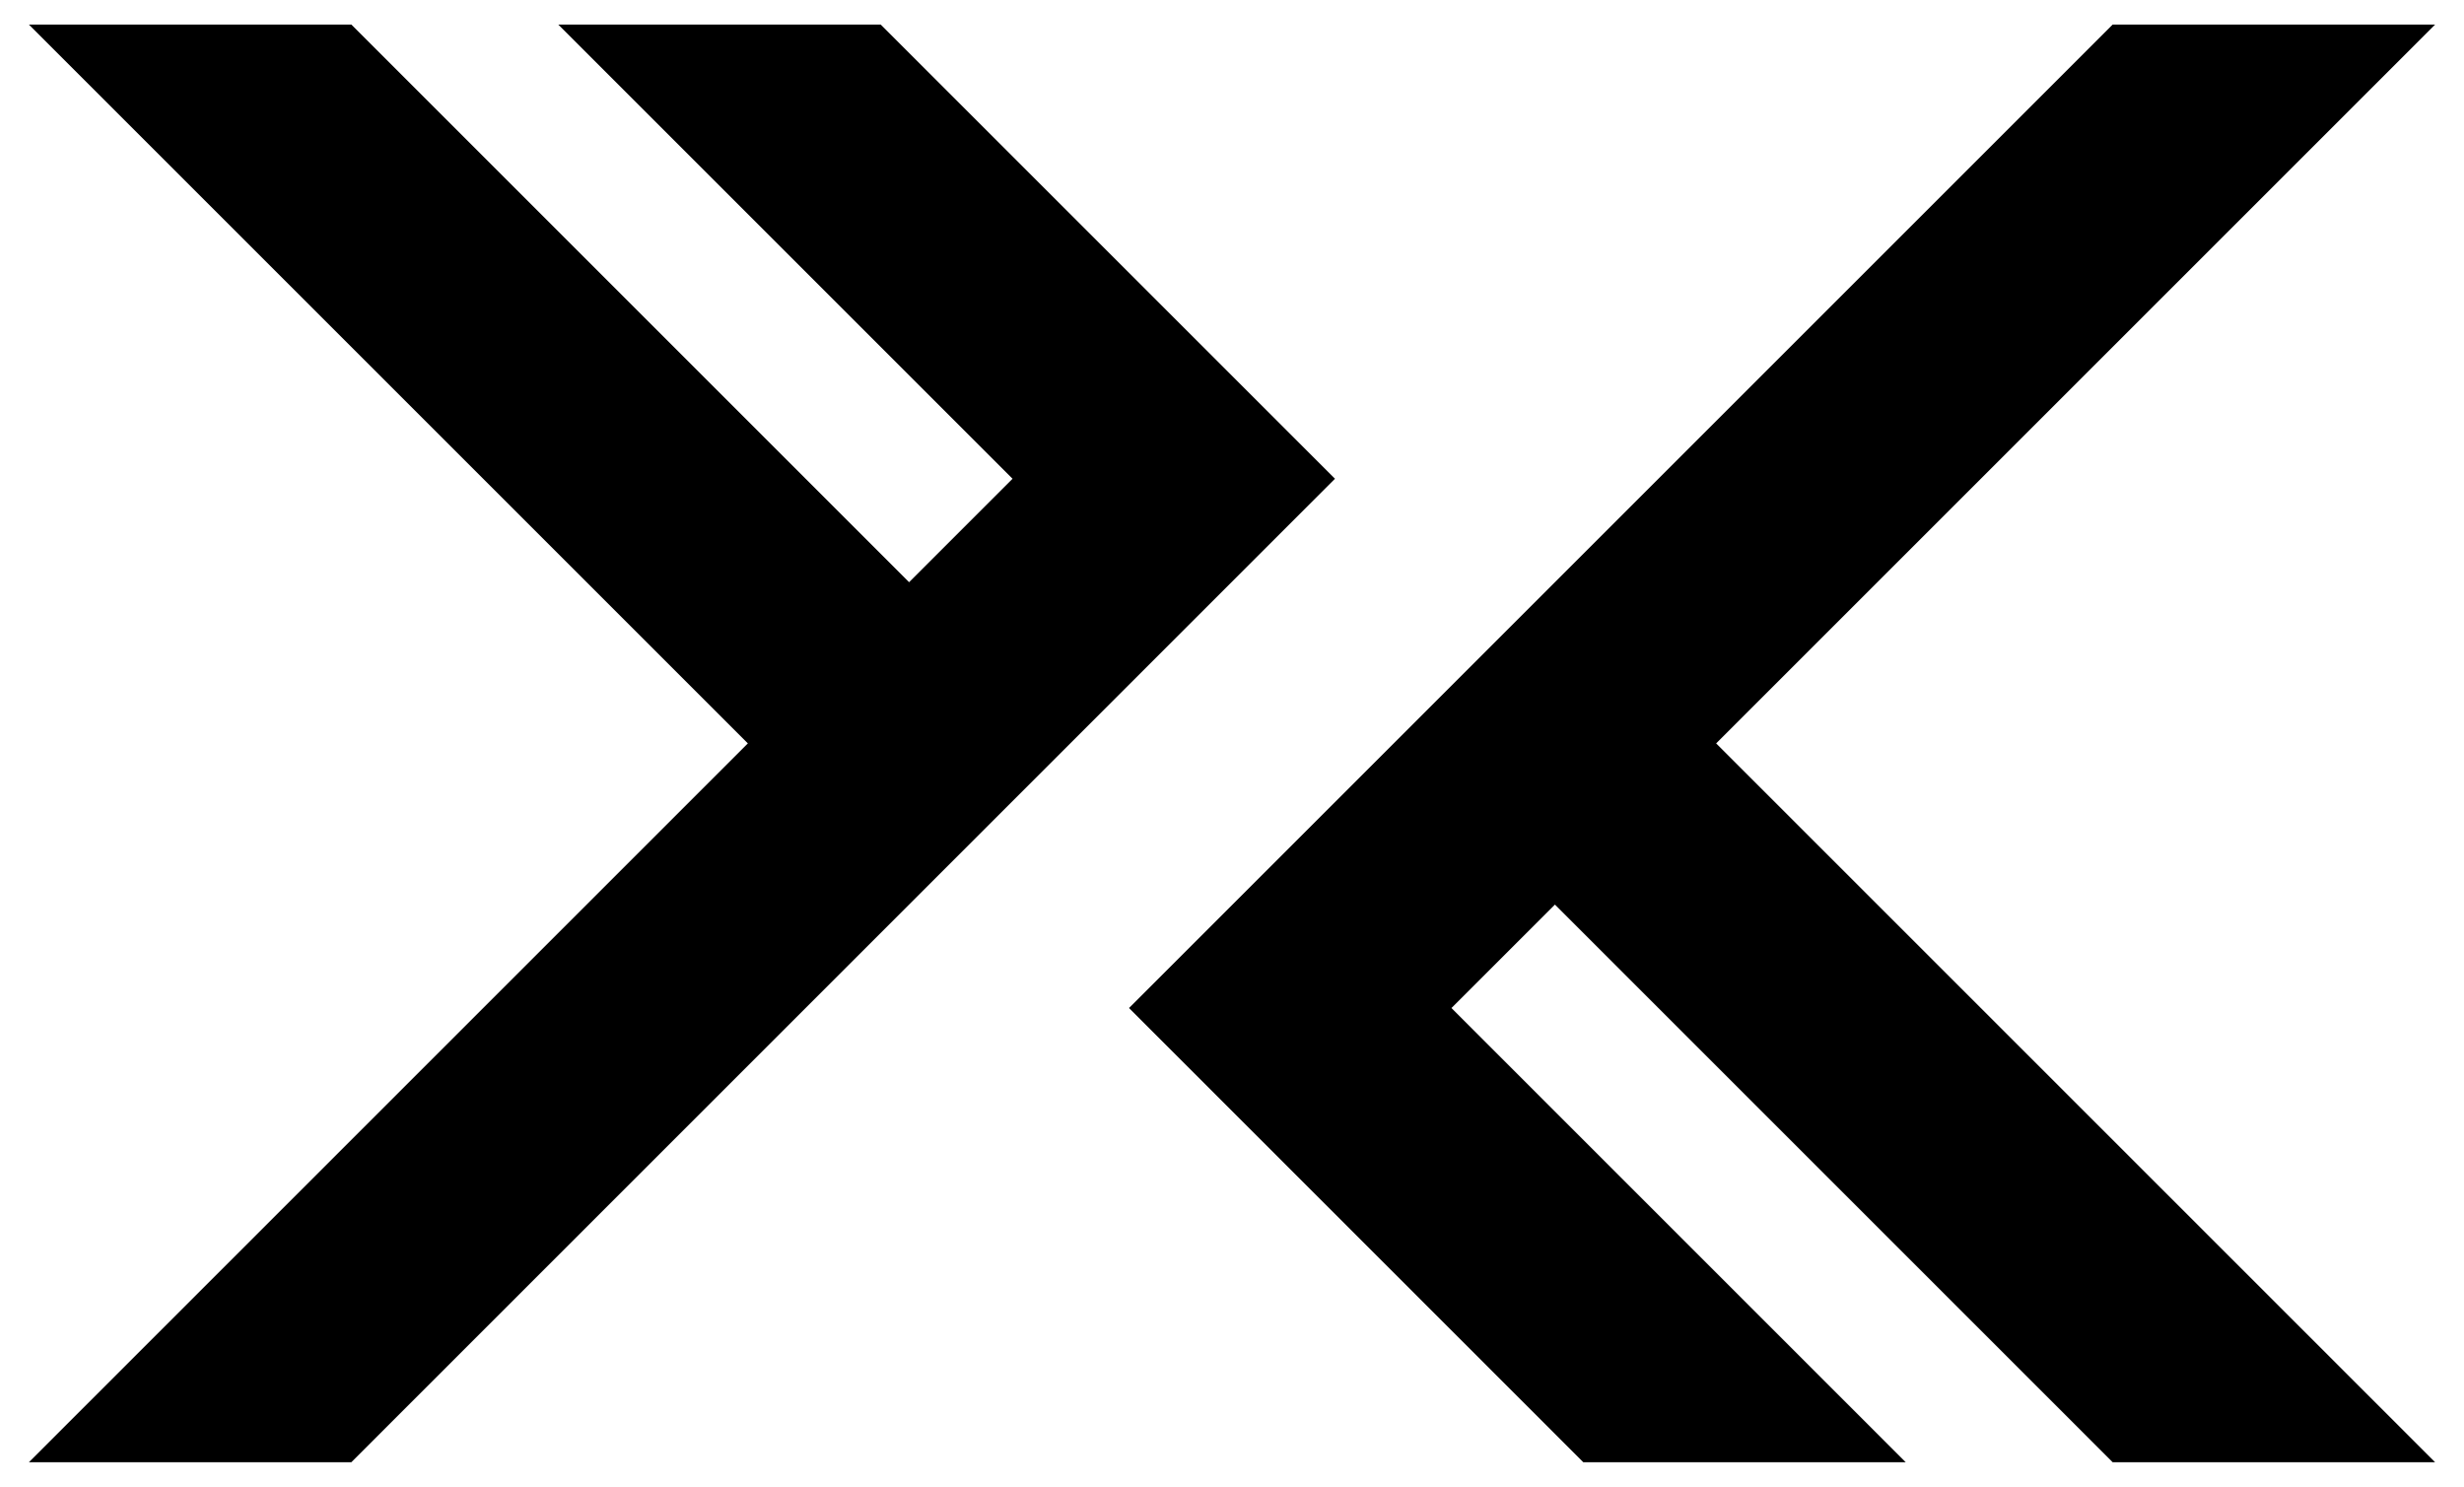
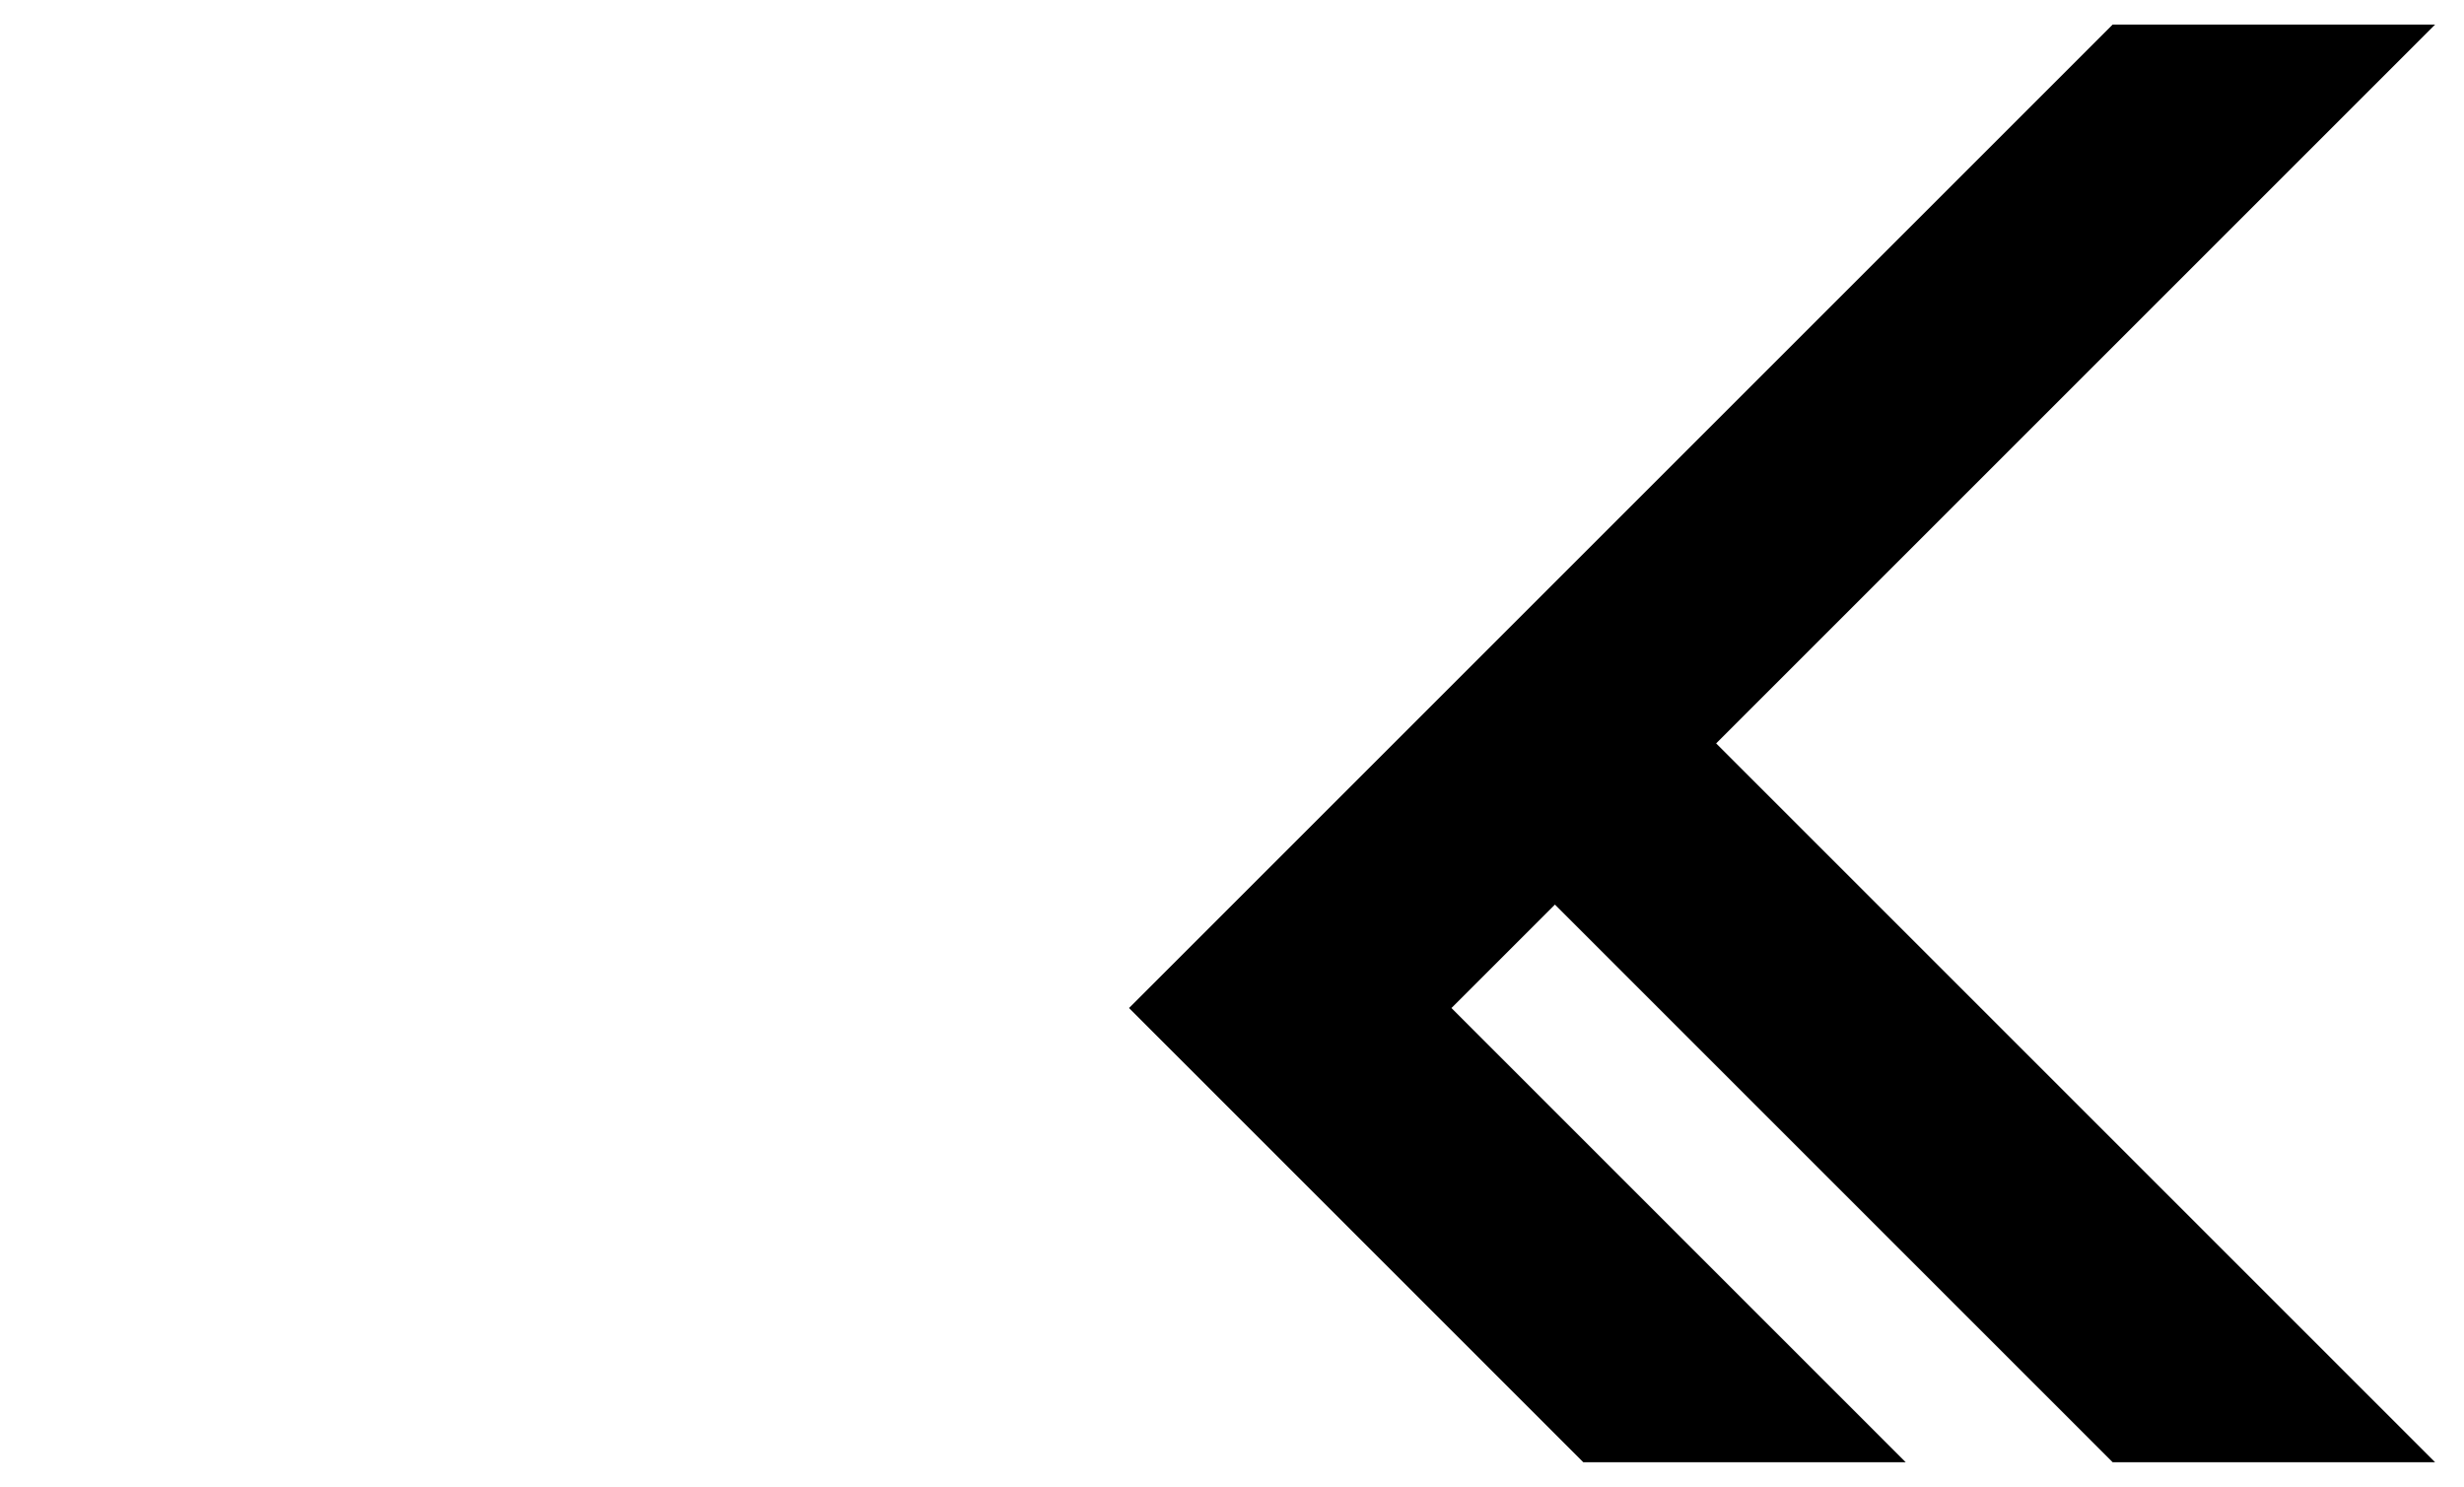
<svg xmlns="http://www.w3.org/2000/svg" version="1.1" id="Layer_1" x="0px" y="0px" viewBox="0 0 512 309" style="enable-background:new 0 0 512 309;" xml:space="preserve">
  <g>
-     <polygon points="183,5.1 116,5.1 210.4,99.5 188.9,121 73,5.1 6,5.1 155.4,154.5 6,303.9 73,303.9 277.4,99.5  " />
    <polygon points="506,5.1 439,5.1 234.6,209.5 329,303.9 396,303.9 301.6,209.5 323.1,188 439,303.9 506,303.9 356.6,154.5  " />
  </g>
</svg>